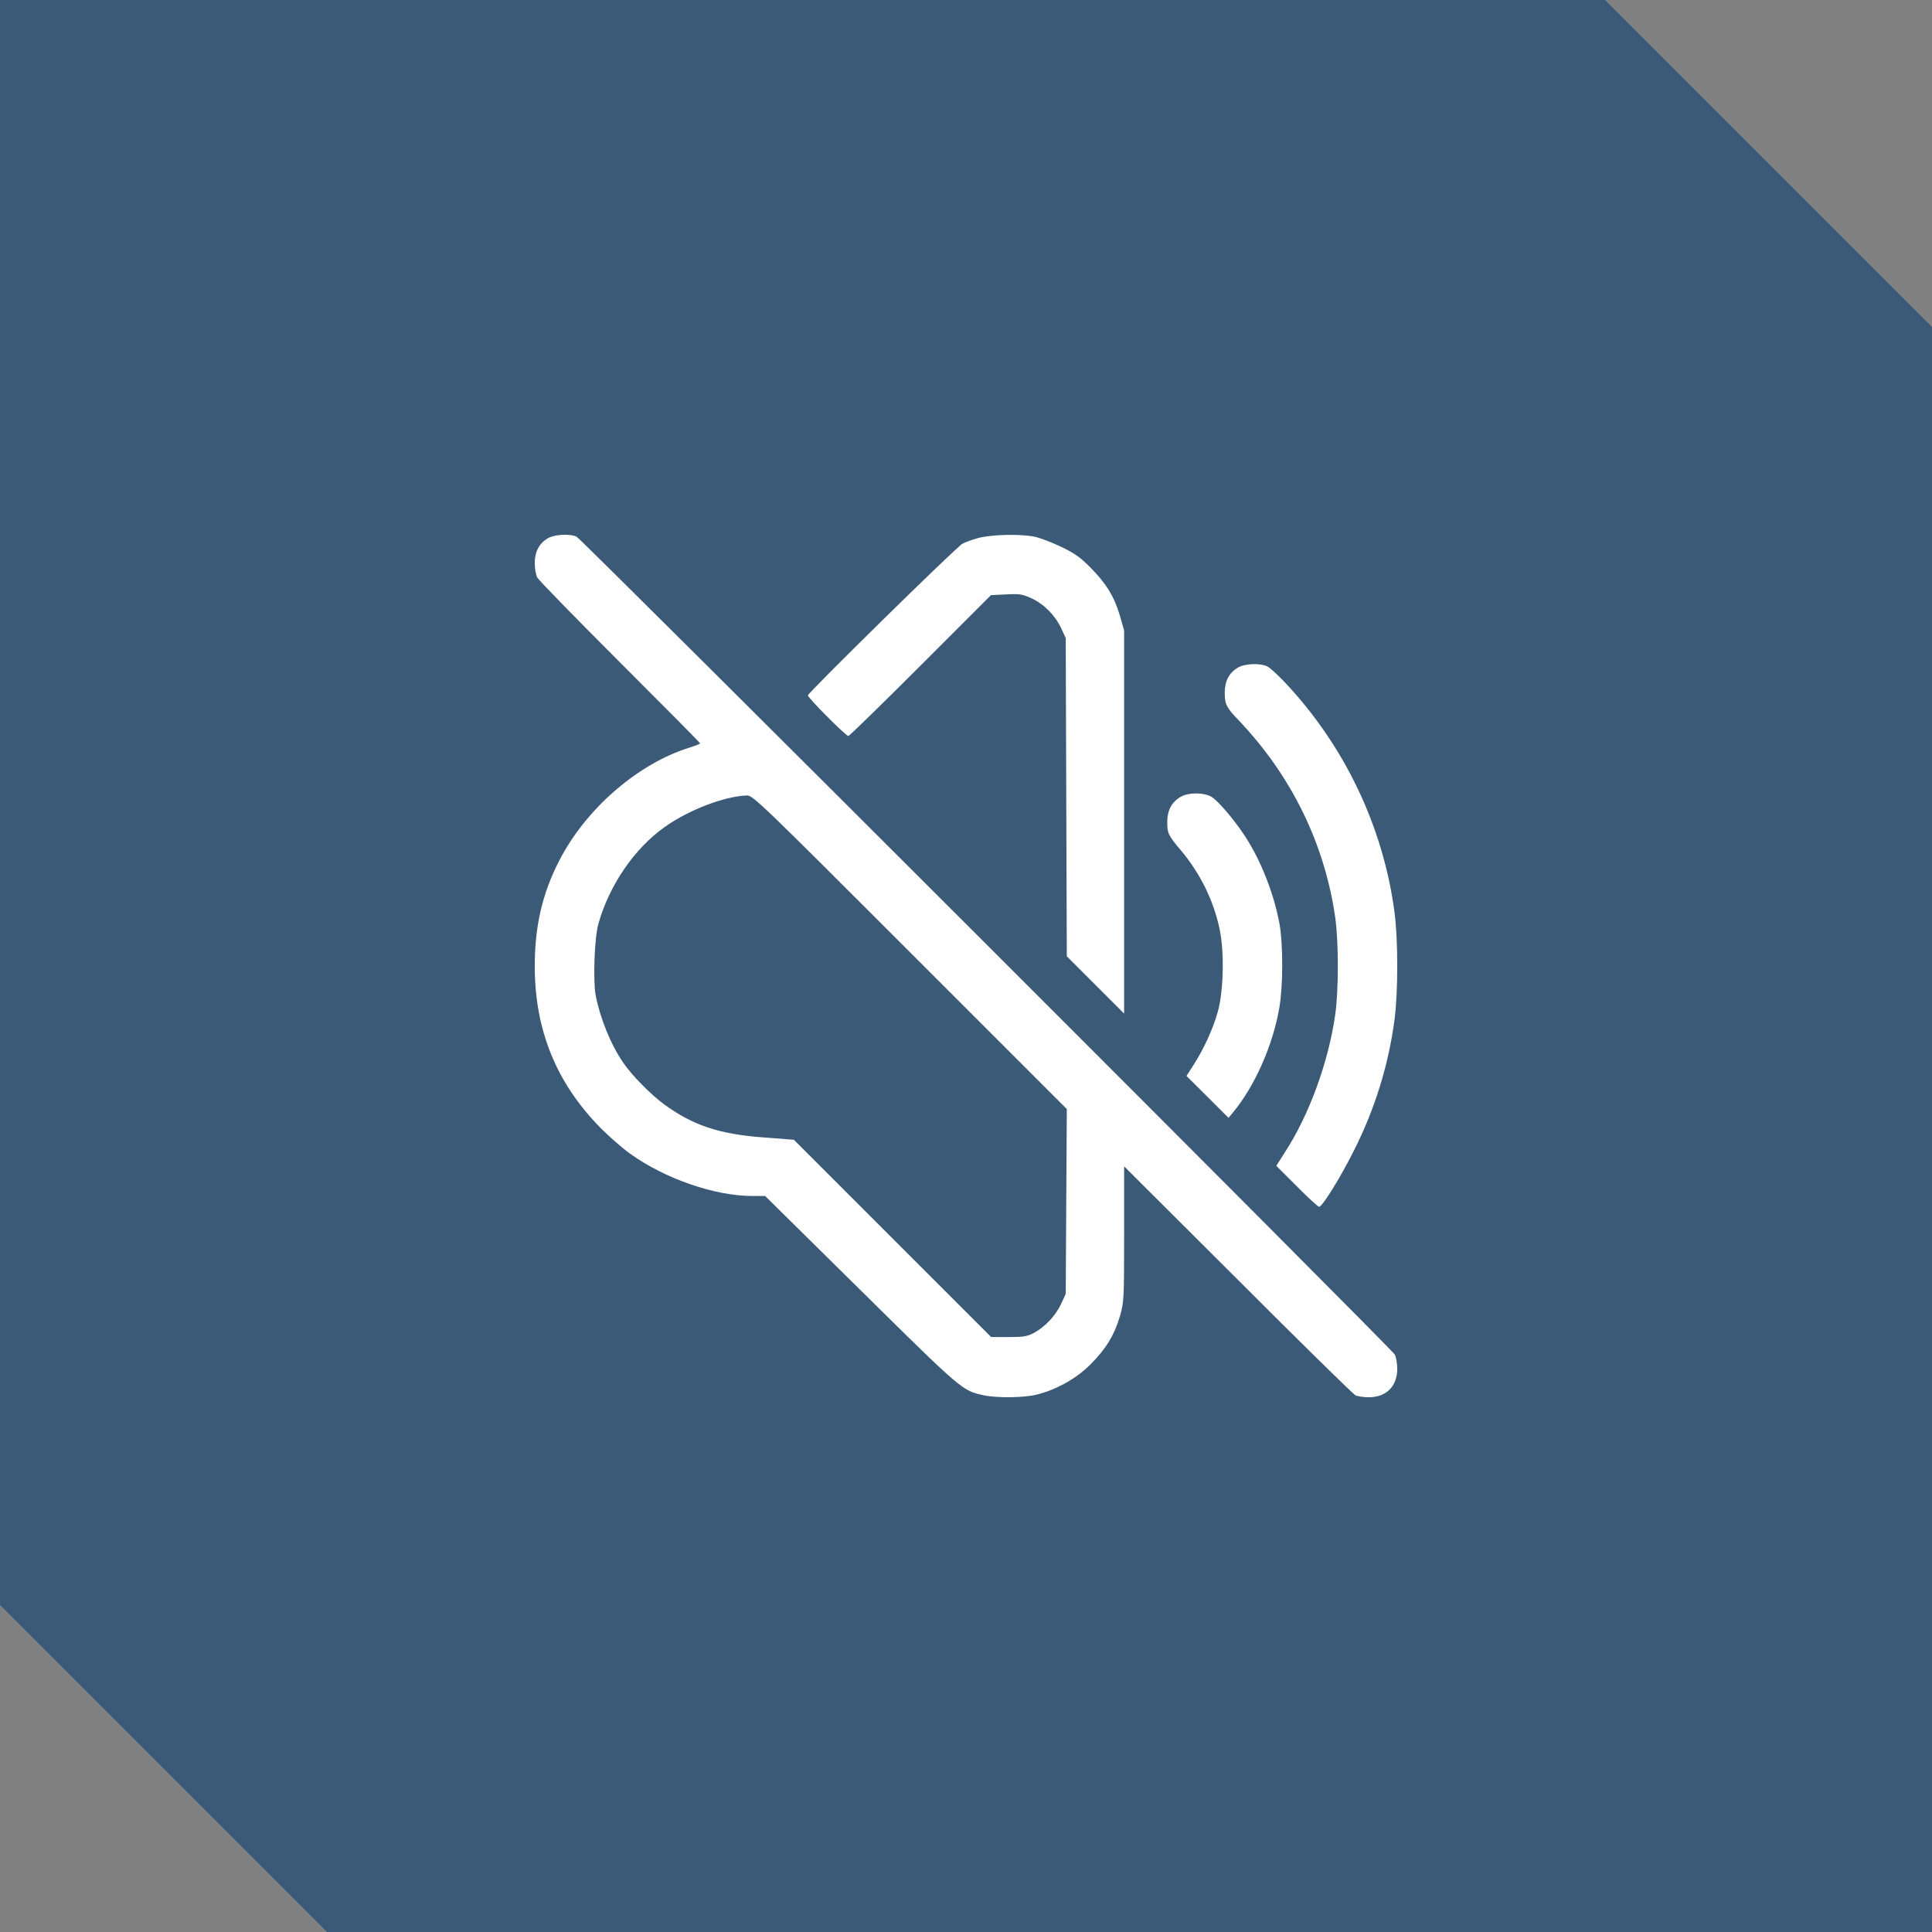
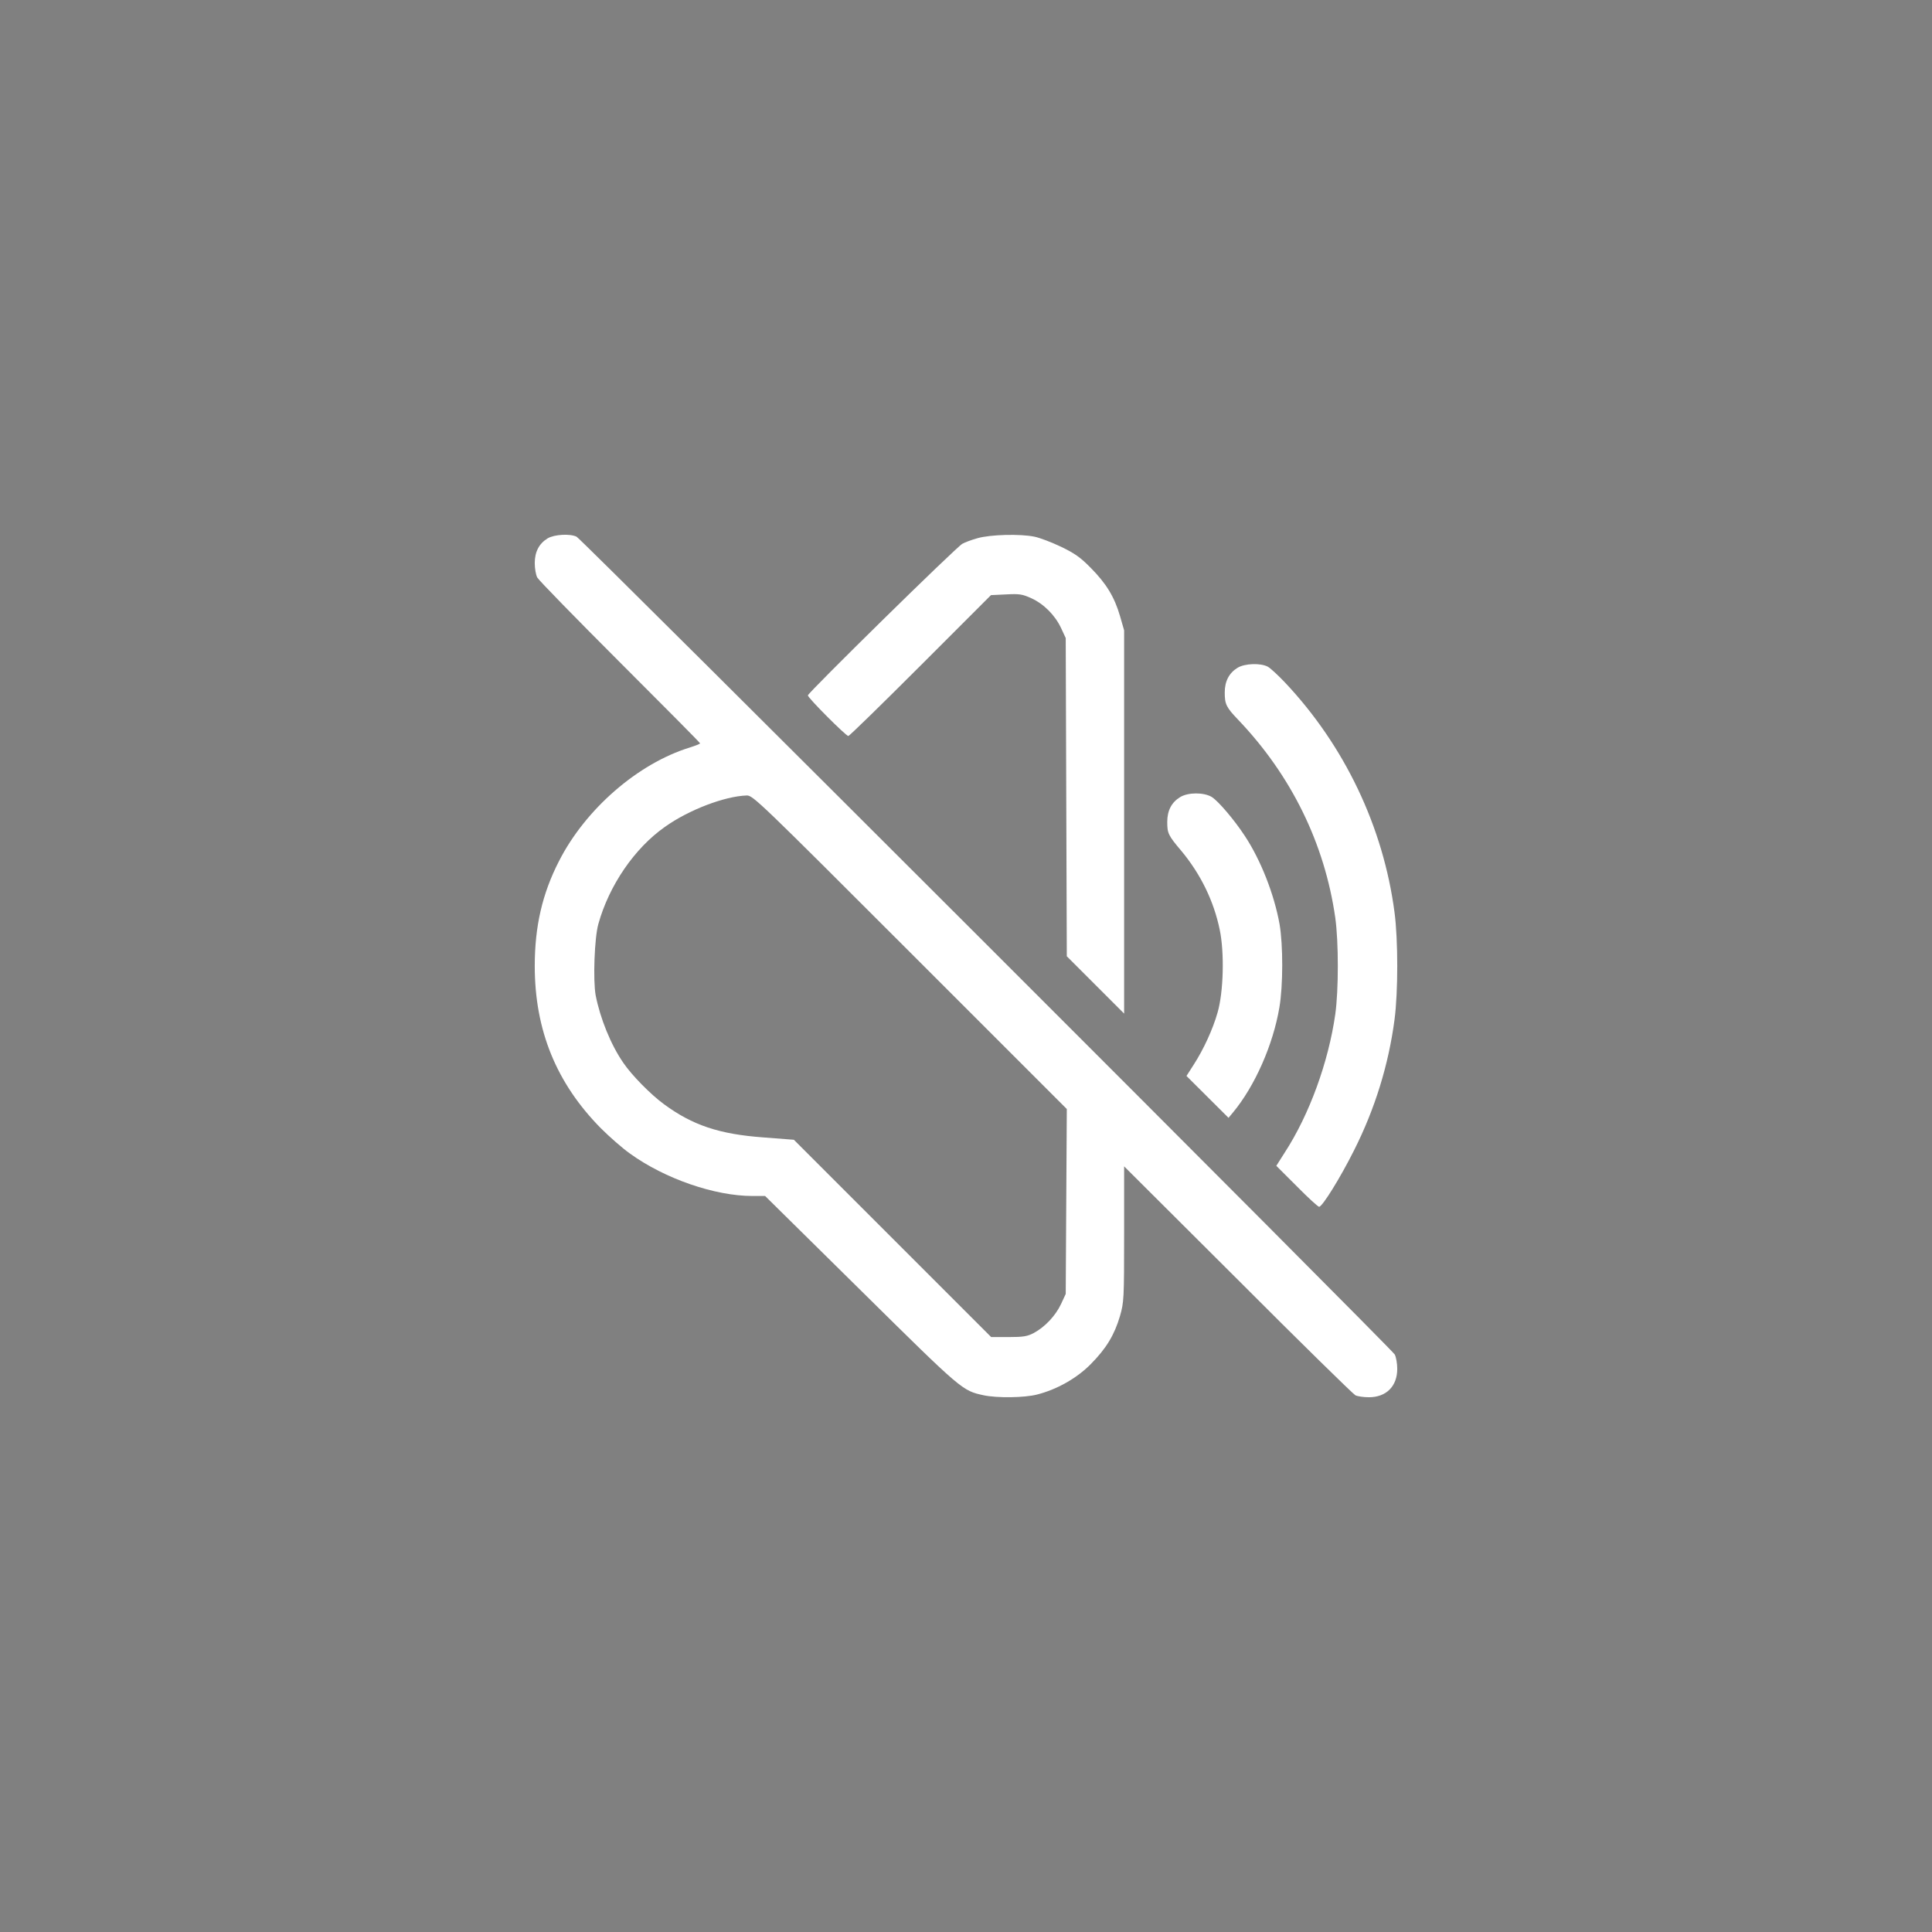
<svg xmlns="http://www.w3.org/2000/svg" fill="none" viewBox="0 0 84 84" height="84" width="84">
  <rect x="0" y="0" width="84" height="84" fill="#808080" stroke="none" />
-   <path fill="#3A5A78" d="M84 14.218V84H14.219L0 69.781V0H69.782L84 14.218Z" />
  <path fill="white" d="M23.812 23.406C23.438 23.633 23.25 23.992 23.25 24.484C23.25 24.711 23.297 24.992 23.359 25.109C23.422 25.227 25.039 26.883 26.953 28.797C28.867 30.711 30.438 32.289 30.438 32.32C30.438 32.344 30.234 32.422 29.992 32.5C27.734 33.195 25.453 35.18 24.305 37.438C23.578 38.852 23.25 40.281 23.25 42C23.25 44.789 24.188 47.094 26.125 49.055C26.5 49.43 27.07 49.93 27.391 50.156C28.906 51.25 31.078 52 32.719 52H33.266L37.438 56.117C41.852 60.477 41.836 60.461 42.766 60.664C43.352 60.789 44.539 60.773 45.086 60.633C45.953 60.414 46.82 59.922 47.422 59.312C48.102 58.625 48.453 58.039 48.695 57.219C48.867 56.609 48.875 56.5 48.875 53.648V50.711L53.82 55.641C56.531 58.359 58.836 60.617 58.93 60.664C59.023 60.711 59.289 60.75 59.516 60.75C60.273 60.75 60.75 60.273 60.75 59.516C60.75 59.289 60.703 59.008 60.641 58.891C60.5 58.633 25.312 23.461 25.07 23.336C24.789 23.195 24.102 23.234 23.812 23.406ZM39.562 41.398L46.383 48.219L46.359 52.242L46.336 56.258L46.133 56.695C45.891 57.211 45.43 57.695 44.953 57.953C44.672 58.102 44.5 58.133 43.859 58.133H43.094L38.805 53.844L34.516 49.555L33.195 49.453C31.266 49.312 30.109 48.922 28.867 48.008C28.289 47.586 27.461 46.742 27.102 46.211C26.555 45.422 26.094 44.273 25.898 43.273C25.781 42.625 25.844 40.773 26.016 40.172C26.484 38.492 27.586 36.883 28.906 35.953C29.945 35.211 31.508 34.617 32.469 34.586C32.734 34.578 33.039 34.875 39.562 41.398Z" />
  <path fill="white" d="M42.508 23.398C42.25 23.469 41.953 23.578 41.844 23.641C41.586 23.773 35.125 30.125 35.125 30.234C35.125 30.344 36.781 32 36.883 32C36.93 32 38.336 30.625 40.023 28.938L43.086 25.875L43.742 25.844C44.328 25.812 44.453 25.836 44.836 26.008C45.383 26.258 45.867 26.742 46.133 27.305L46.336 27.742L46.359 34.664L46.383 41.578L47.625 42.82L48.875 44.07V35.742V27.406L48.695 26.781C48.453 25.953 48.102 25.375 47.422 24.688C46.977 24.234 46.719 24.055 46.133 23.773C45.727 23.578 45.211 23.383 44.984 23.336C44.352 23.203 43.055 23.242 42.508 23.398Z" />
  <path fill="white" d="M53.812 29.031C53.438 29.258 53.25 29.617 53.25 30.109C53.25 30.617 53.312 30.75 53.836 31.297C56.148 33.719 57.594 36.68 58.055 39.898C58.203 40.945 58.203 43.055 58.055 44.102C57.758 46.18 56.93 48.461 55.859 50.109L55.492 50.688L56.383 51.578C56.867 52.07 57.305 52.469 57.352 52.469C57.492 52.469 58.273 51.211 58.875 50.008C59.781 48.211 60.375 46.289 60.633 44.32C60.789 43.125 60.789 40.875 60.633 39.68C60.148 35.961 58.461 32.414 55.852 29.656C55.562 29.352 55.234 29.047 55.117 28.984C54.797 28.82 54.125 28.844 53.812 29.031Z" />
-   <path fill="white" d="M51.312 34.656C50.938 34.883 50.75 35.242 50.75 35.734C50.75 36.227 50.789 36.32 51.367 37C52.203 38.008 52.773 39.172 53.031 40.422C53.242 41.422 53.195 43.141 52.938 44.023C52.734 44.75 52.32 45.641 51.906 46.281L51.586 46.781L52.5 47.688L53.414 48.602L53.609 48.367C54.562 47.219 55.352 45.422 55.625 43.805C55.789 42.852 55.789 41.086 55.633 40.18C55.398 38.875 54.812 37.383 54.117 36.336C53.656 35.633 52.961 34.82 52.68 34.648C52.336 34.445 51.656 34.445 51.312 34.656Z" />
+   <path fill="white" d="M51.312 34.656C50.938 34.883 50.75 35.242 50.75 35.734C50.75 36.227 50.789 36.32 51.367 37C52.203 38.008 52.773 39.172 53.031 40.422C53.242 41.422 53.195 43.141 52.938 44.023C52.734 44.75 52.32 45.641 51.906 46.281L51.586 46.781L53.414 48.602L53.609 48.367C54.562 47.219 55.352 45.422 55.625 43.805C55.789 42.852 55.789 41.086 55.633 40.18C55.398 38.875 54.812 37.383 54.117 36.336C53.656 35.633 52.961 34.82 52.68 34.648C52.336 34.445 51.656 34.445 51.312 34.656Z" />
</svg>